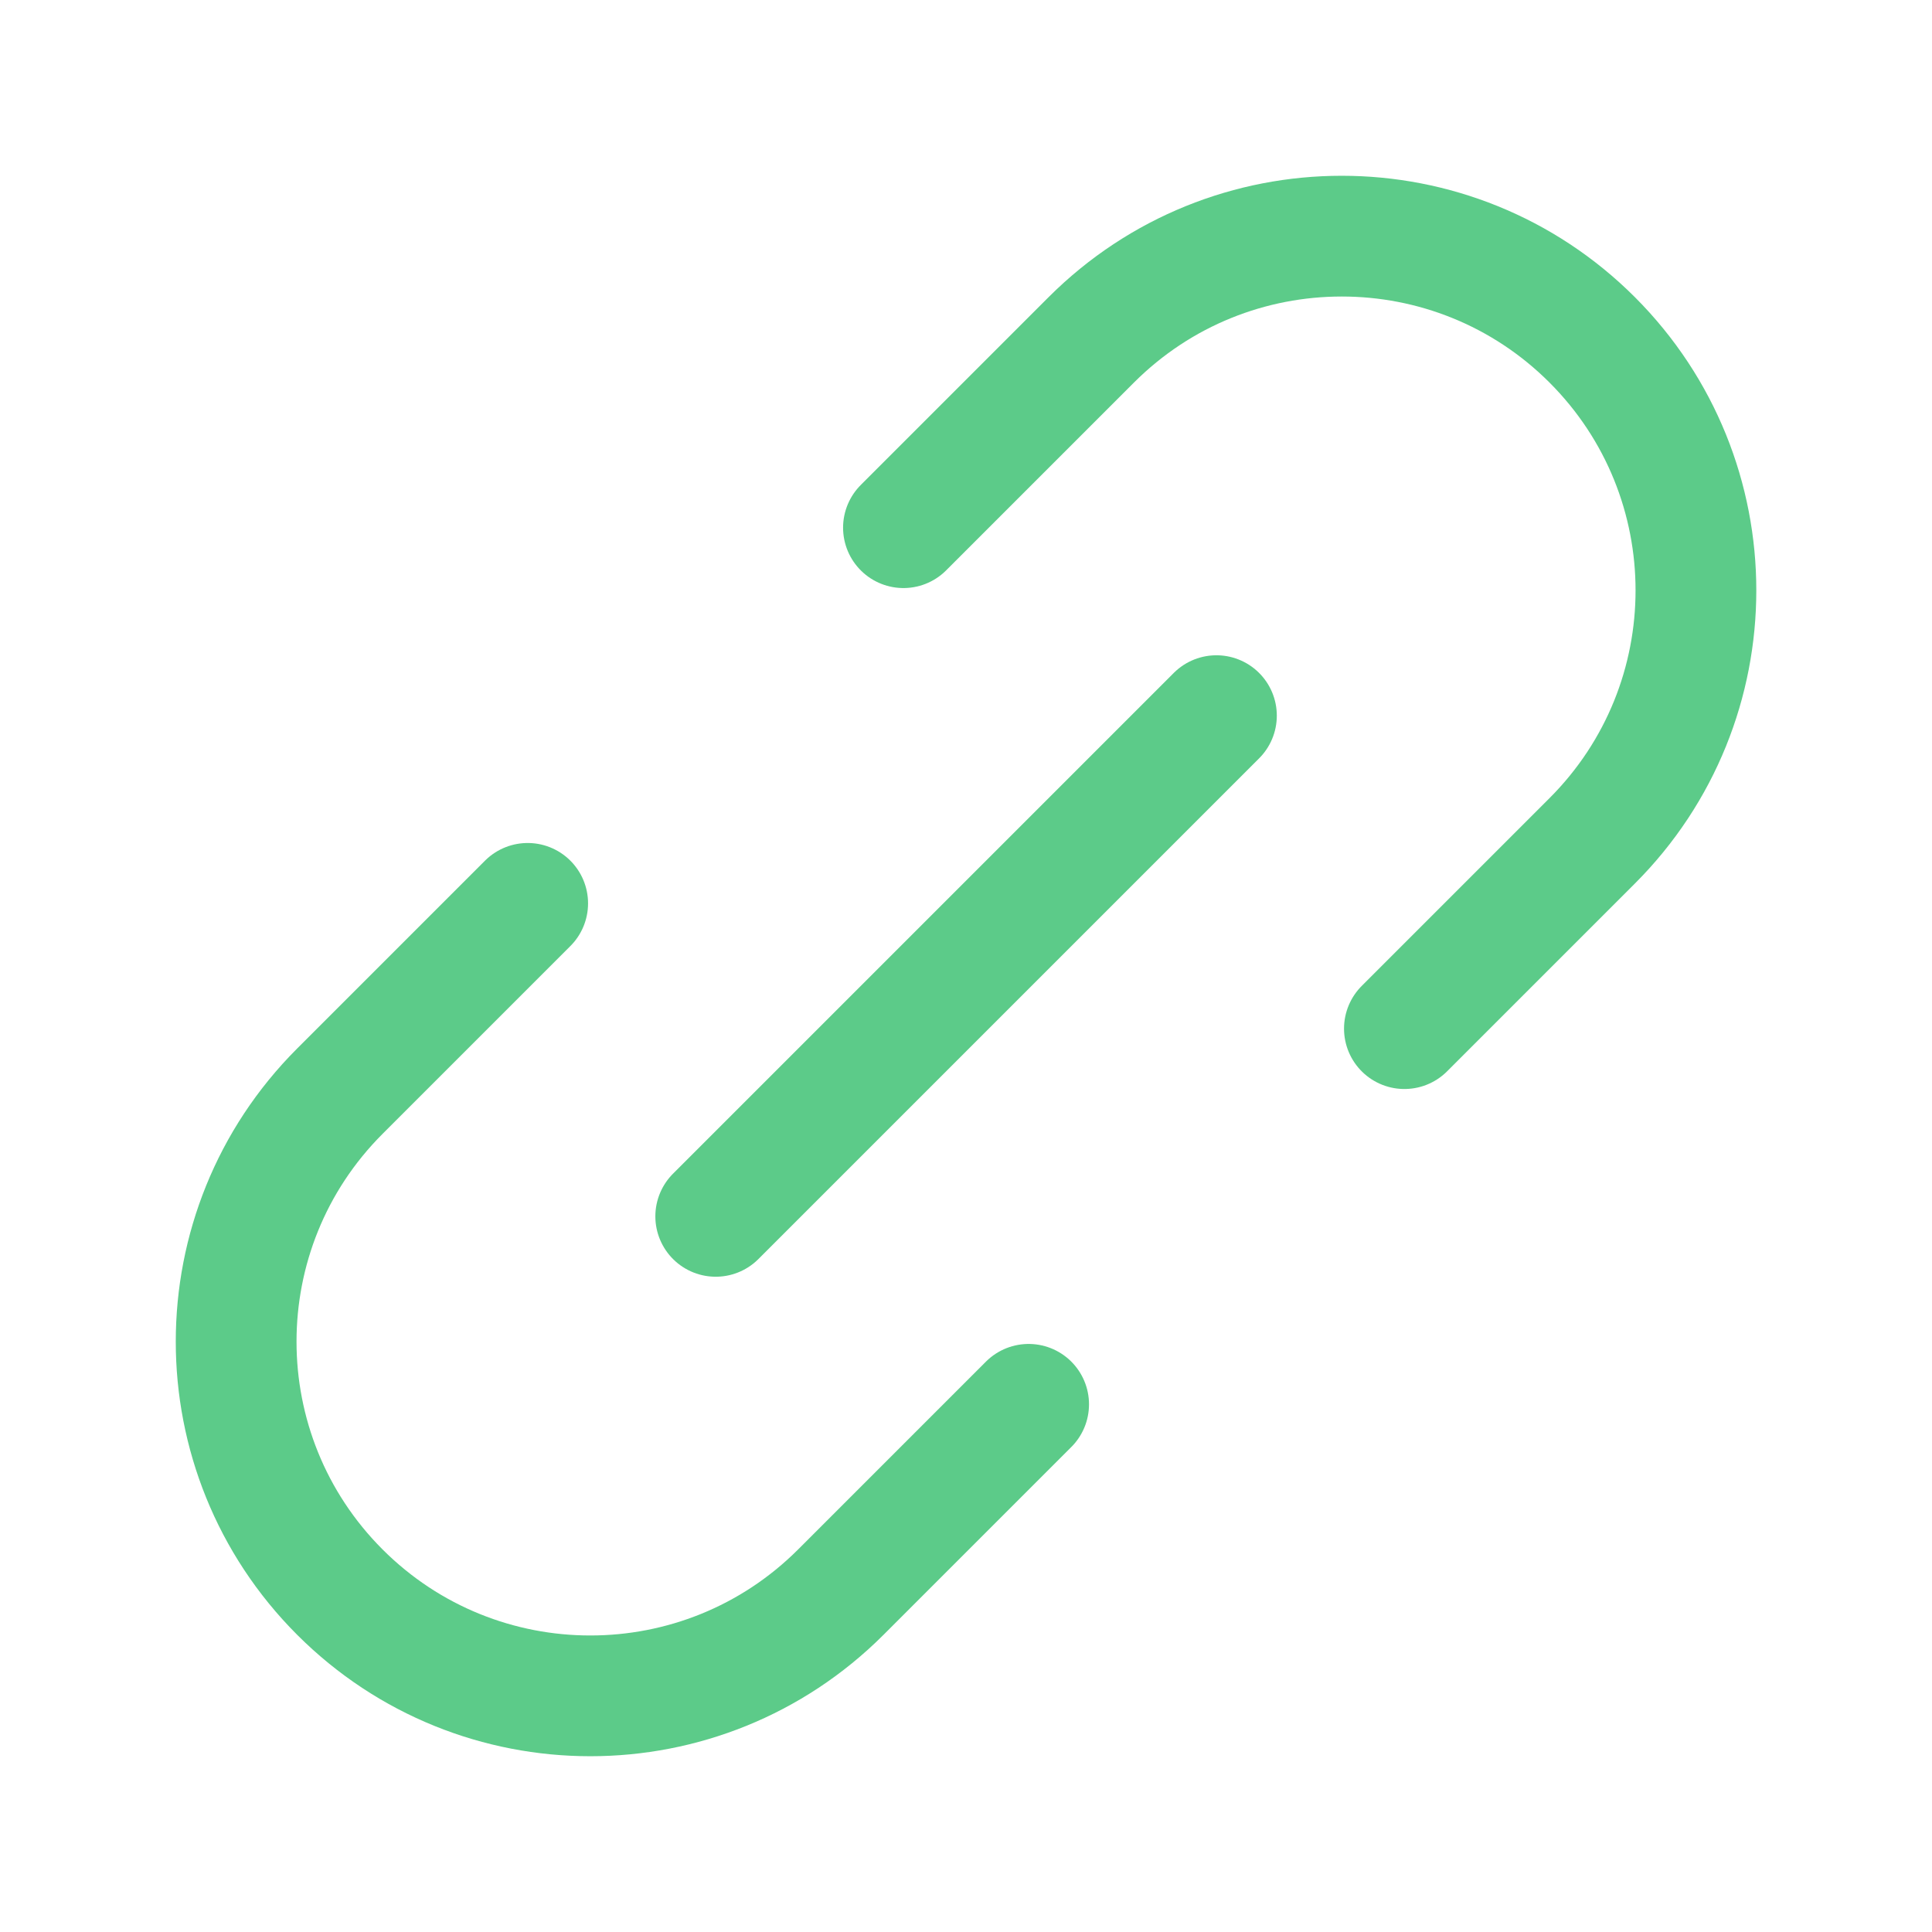
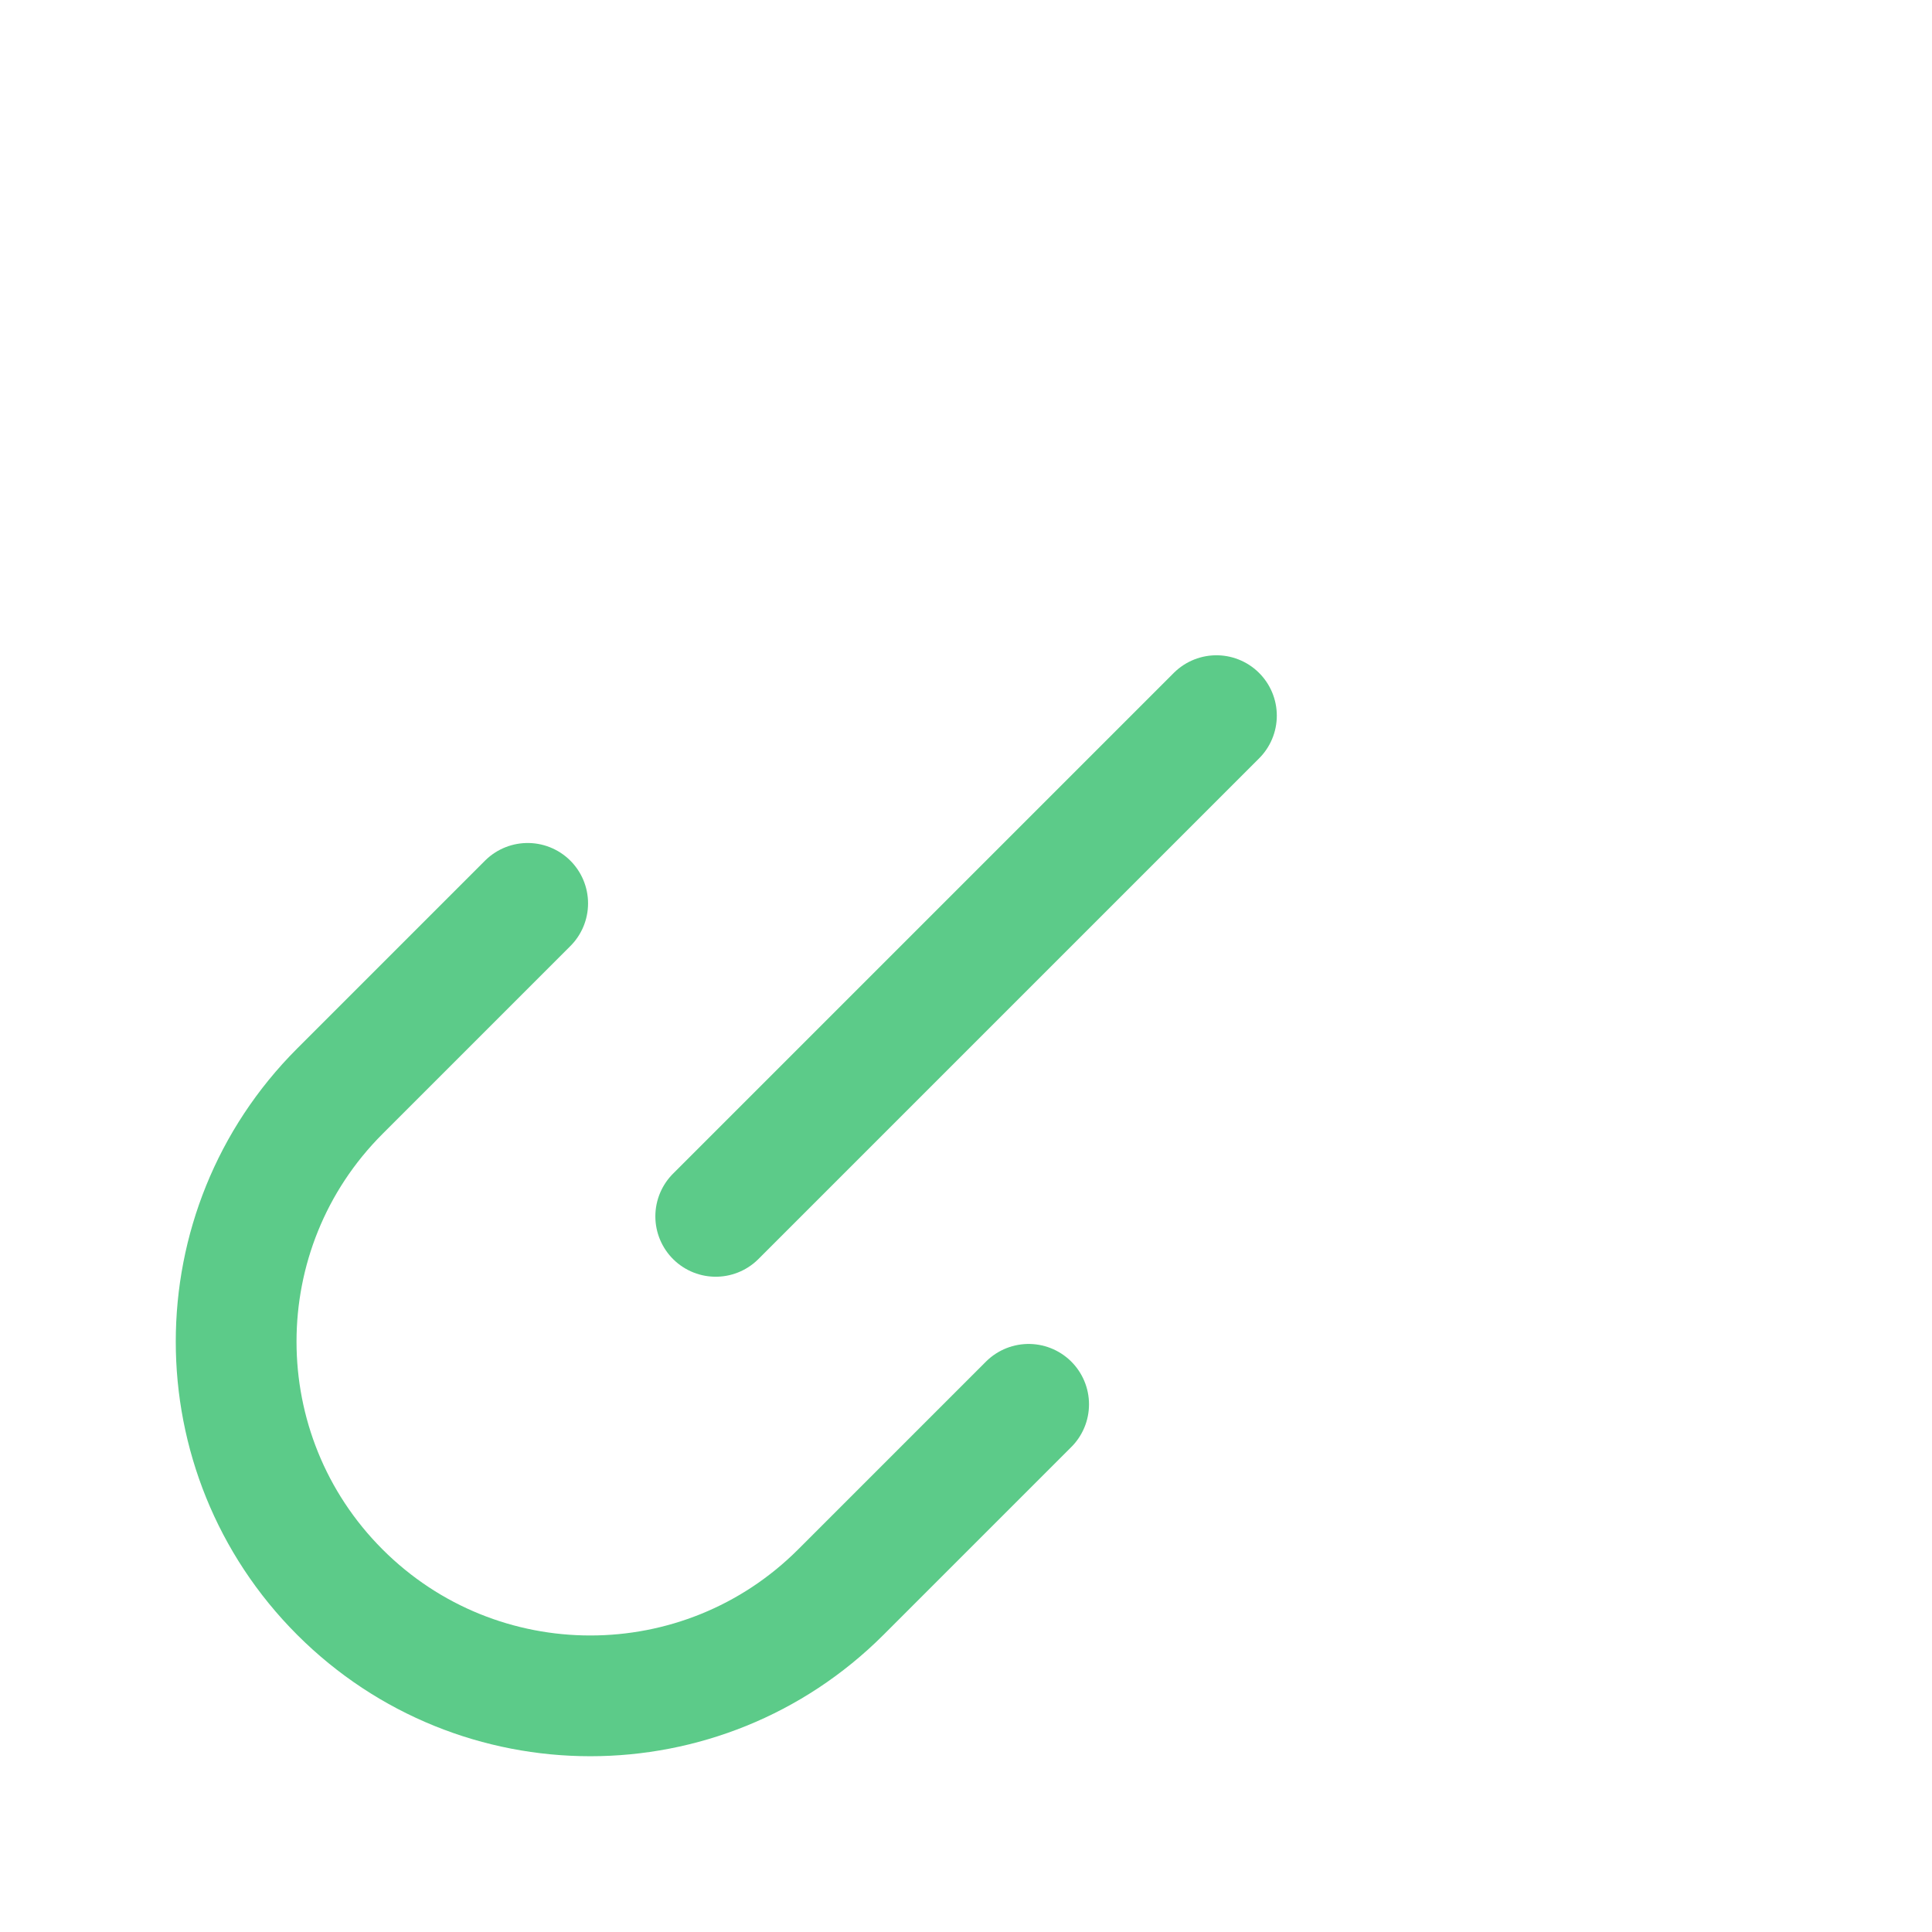
<svg xmlns="http://www.w3.org/2000/svg" width="24" height="24" viewBox="0 0 24 24" fill="none">
-   <path d="M17.446 12.778L19.779 10.445C21.497 8.727 21.497 5.941 19.779 4.222V4.222C18.061 2.504 15.275 2.504 13.556 4.222L11.223 6.555" stroke="#5CCB89" stroke-width="1.5" stroke-linecap="round" stroke-linejoin="round" />
  <path d="M8.891 15.11L15.111 8.89" stroke="#5CCB89" stroke-width="1.5" stroke-linecap="round" stroke-linejoin="round" />
  <path d="M6.555 11.222L4.222 13.555C2.504 15.273 2.504 18.059 4.222 19.778V19.778C5.94 21.496 8.726 21.496 10.445 19.778L12.778 17.445" stroke="#5CCB89" stroke-width="1.5" stroke-linecap="round" stroke-linejoin="round" />
</svg>